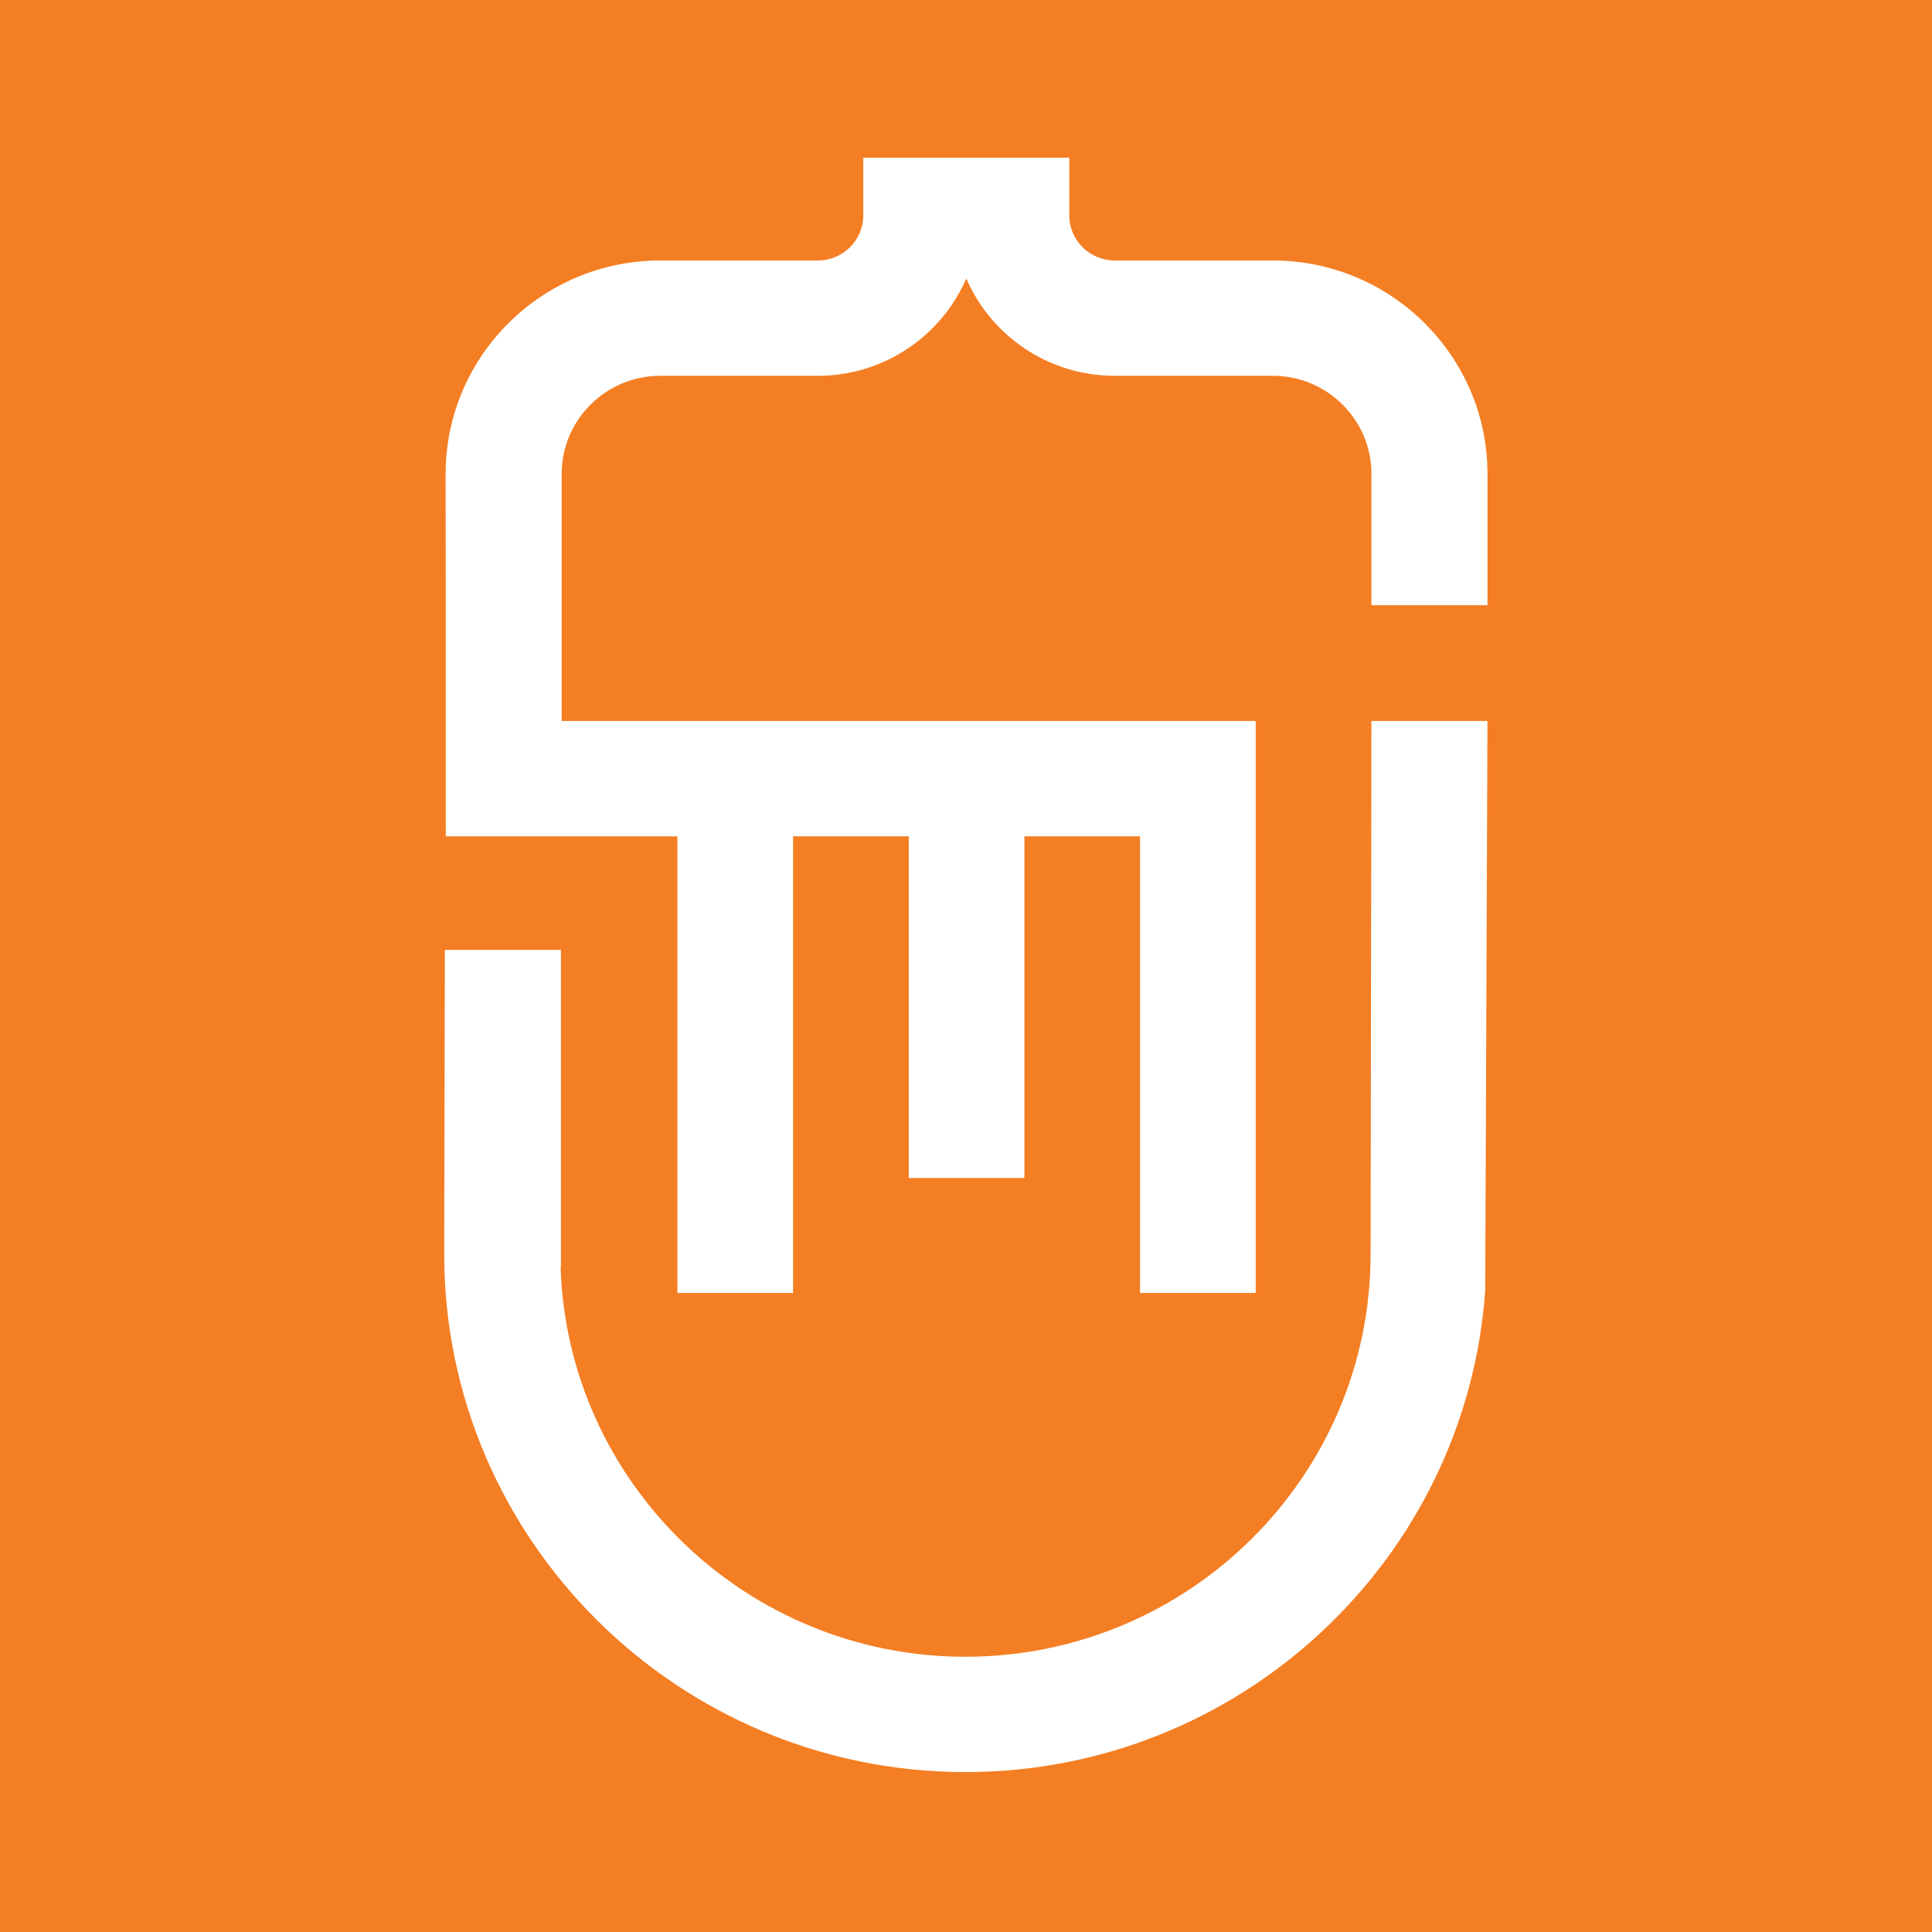
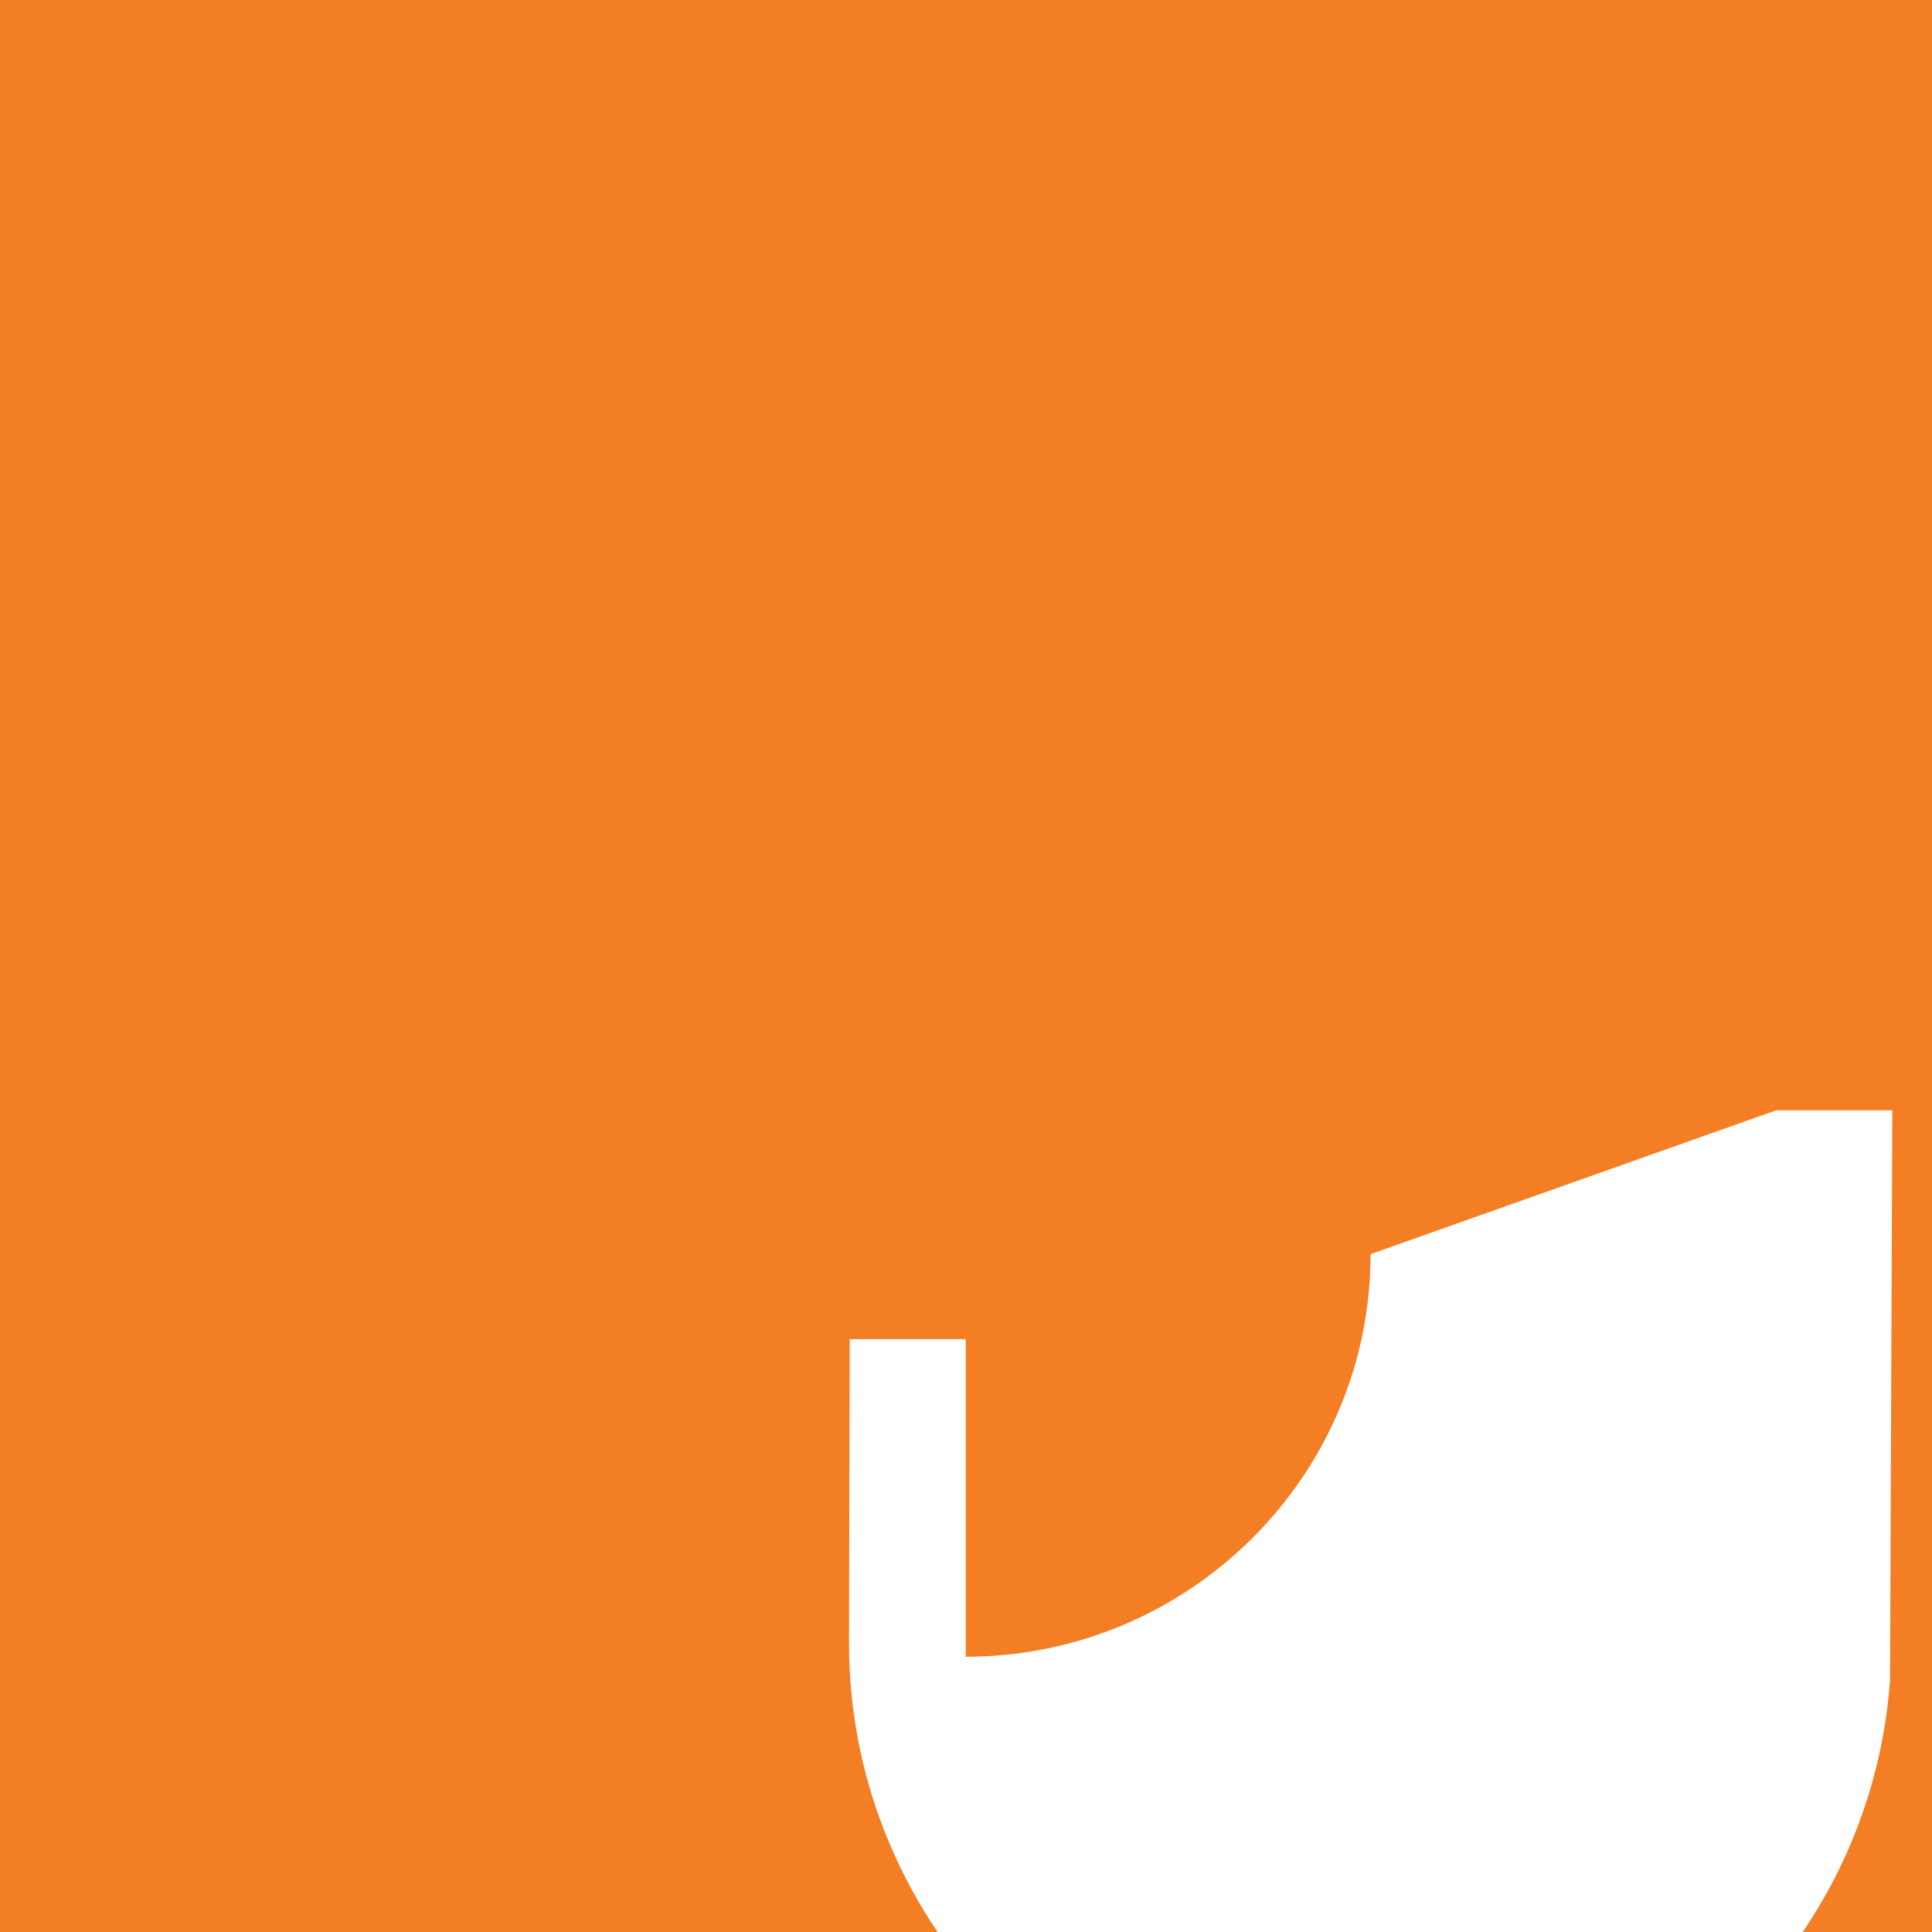
<svg xmlns="http://www.w3.org/2000/svg" version="1.1" id="Ebene_1" x="0px" y="0px" viewBox="0 0 500 500" style="enable-background:new 0 0 500 500;" xml:space="preserve">
  <style type="text/css">
	.st0{fill:#F47E23;}
	.st1{fill:#FFFFFF;}
</style>
  <rect class="st0" width="500" height="500" />
-   <path class="st1" d="M354.707,324.565c0,57.457-47.039,104.2-104.857,104.2c-56.652,0-102.925-44.886-104.768-100.749h0.087v-82.191  h-30.034l-0.175,78.74c0,73.912,60.512,134.045,134.889,134.045c71.223,0,129.689-55.148,134.527-124.724l0.584-147.297h-30.034  L354.707,324.565z" />
-   <path class="st1" d="M329.389,67.412h-40.915c-6.477,0-11.746-5.237-11.746-11.672V40.816h-53.314v14.923  c0,6.436-5.269,11.672-11.746,11.672H170.9c-30.642,0-55.571,24.774-55.571,55.225l0.048,93.798h59.937v118.184h29.932V216.434  h29.932v88.437h29.934v-88.437h29.932v118.184h29.932V186.589H145.361v-63.953c0-13.994,11.458-25.38,25.539-25.38h40.769  c17.206,0,32.009-10.393,38.403-25.191c6.394,14.798,21.196,25.191,38.403,25.191h40.915c14.083,0,25.539,11.386,25.539,25.38v33.99  h30.034v-33.99C384.962,92.185,360.032,67.412,329.389,67.412" />
+   <path class="st1" d="M354.707,324.565c0,57.457-47.039,104.2-104.857,104.2h0.087v-82.191  h-30.034l-0.175,78.74c0,73.912,60.512,134.045,134.889,134.045c71.223,0,129.689-55.148,134.527-124.724l0.584-147.297h-30.034  L354.707,324.565z" />
</svg>